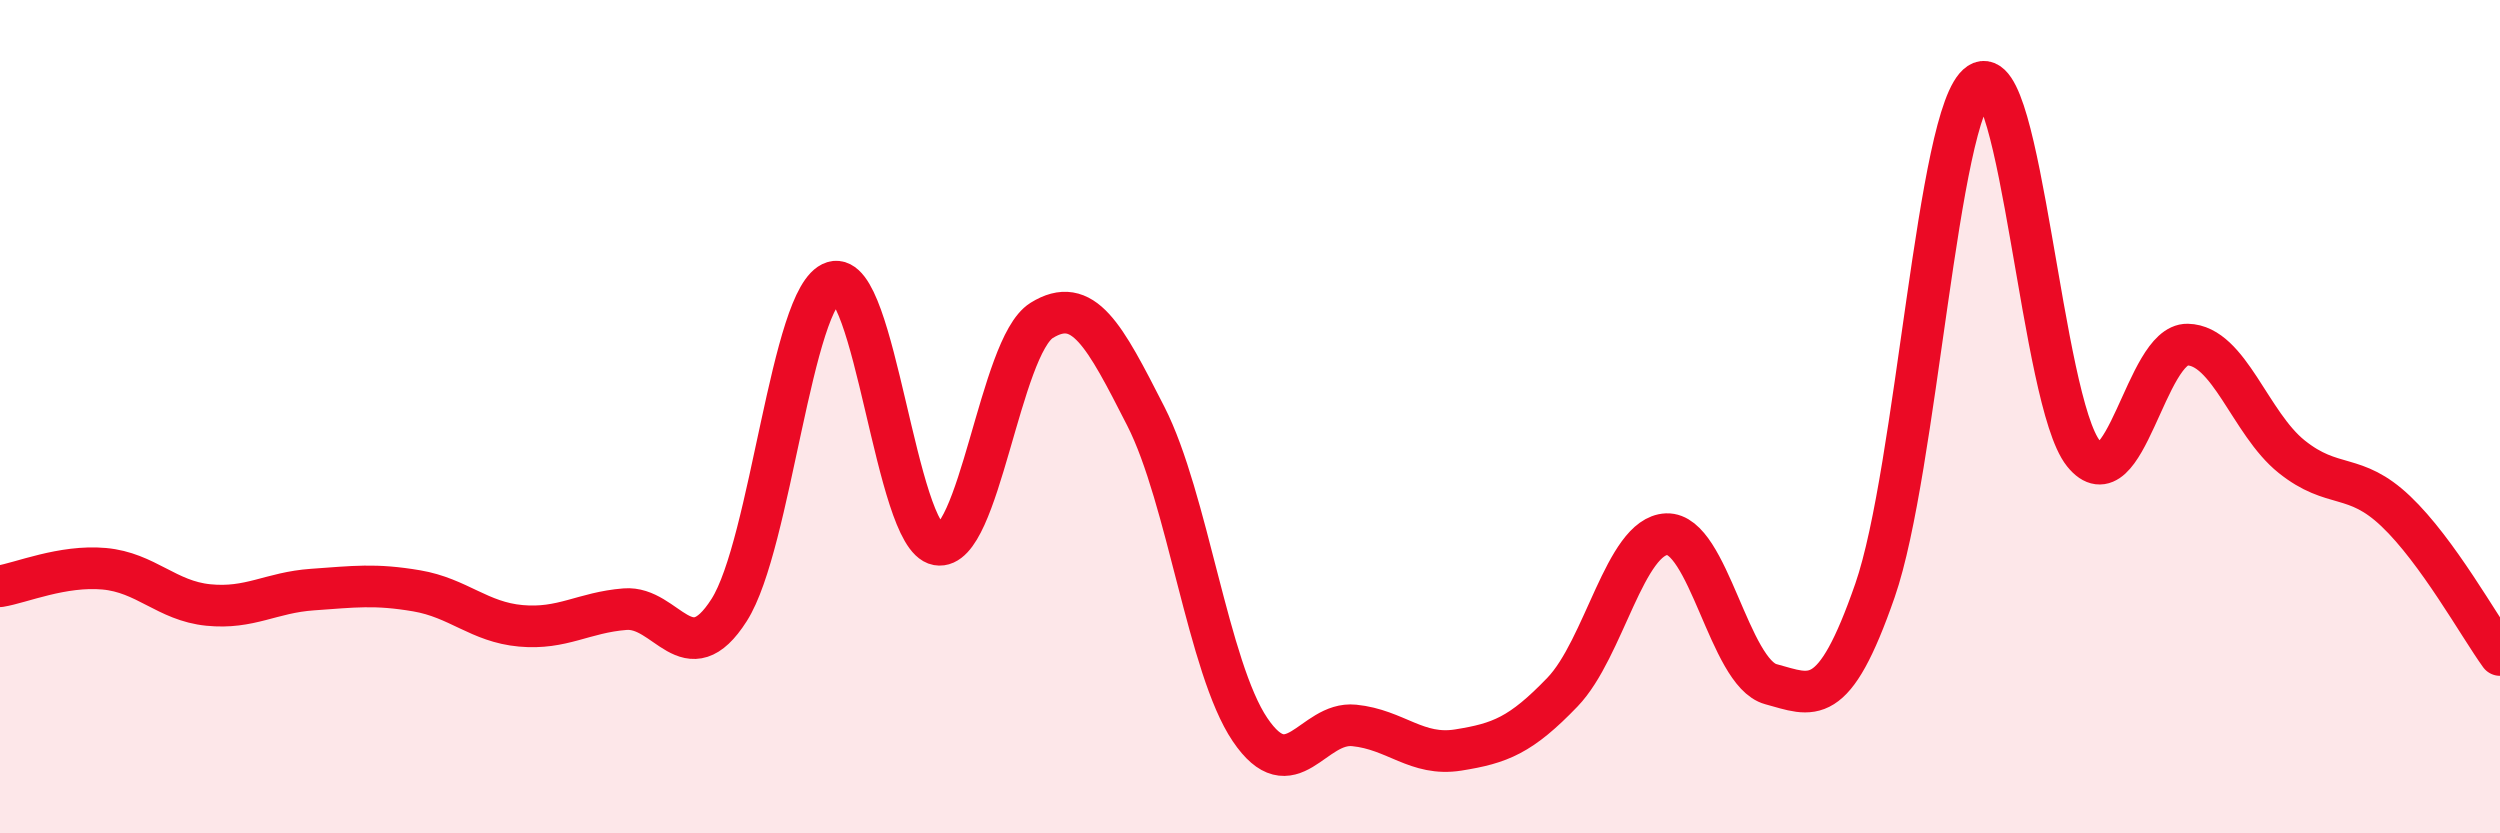
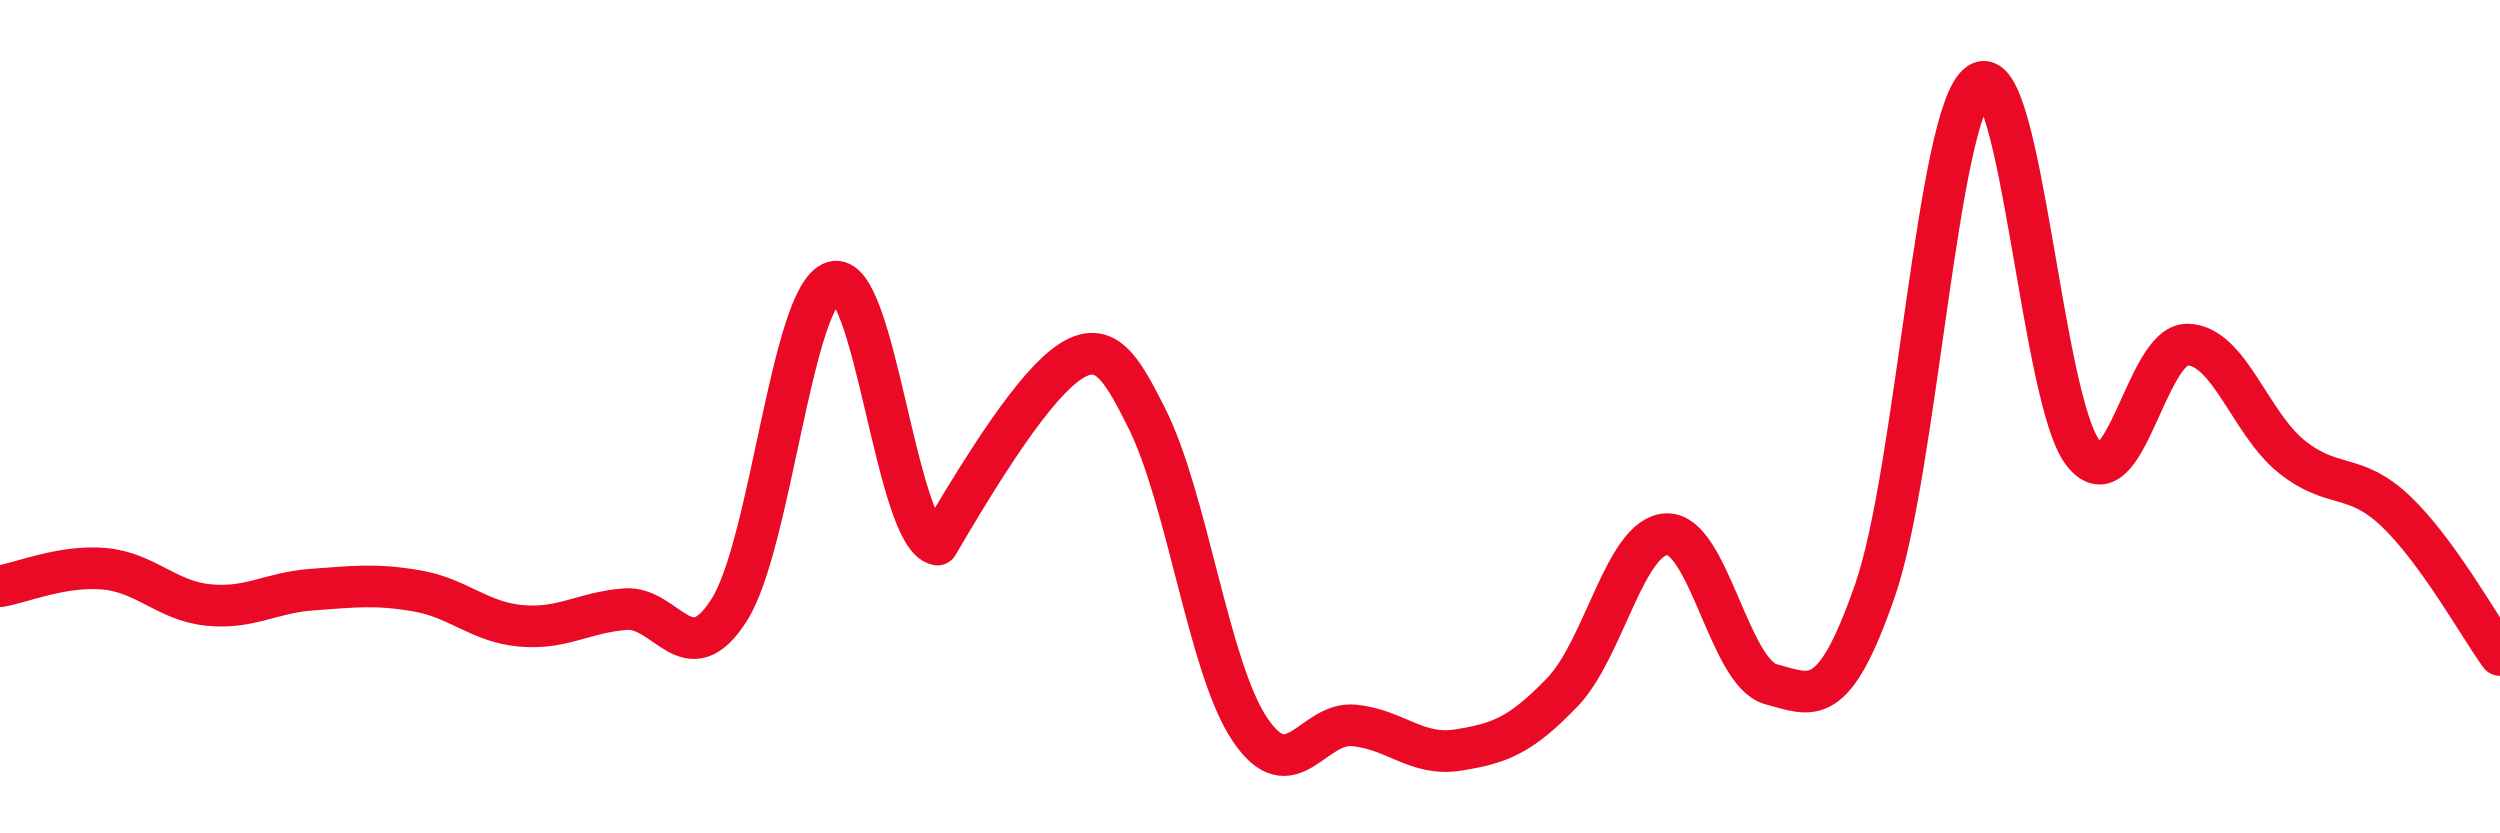
<svg xmlns="http://www.w3.org/2000/svg" width="60" height="20" viewBox="0 0 60 20">
-   <path d="M 0,14.07 C 0.5,13.99 1.5,13.56 2.5,13.65 C 3.5,13.74 4,14.42 5,14.52 C 6,14.62 6.5,14.22 7.5,14.15 C 8.5,14.08 9,14.01 10,14.18 C 11,14.35 11.5,14.93 12.5,15.02 C 13.5,15.11 14,14.7 15,14.62 C 16,14.54 16.5,16.21 17.5,14.64 C 18.5,13.07 19,7.08 20,6.77 C 21,6.46 21.5,12.89 22.5,13.07 C 23.5,13.25 24,8.31 25,7.69 C 26,7.07 26.5,8.03 27.5,9.99 C 28.5,11.95 29,16.03 30,17.51 C 31,18.99 31.5,17.31 32.5,17.41 C 33.5,17.51 34,18.16 35,18 C 36,17.84 36.5,17.65 37.5,16.61 C 38.5,15.57 39,12.86 40,12.82 C 41,12.78 41.5,16.15 42.5,16.42 C 43.5,16.69 44,17.05 45,14.17 C 46,11.29 46.5,2.66 47.5,2 C 48.5,1.34 49,9.63 50,10.88 C 51,12.13 51.5,8.25 52.5,8.27 C 53.5,8.29 54,10.16 55,10.96 C 56,11.76 56.5,11.32 57.5,12.27 C 58.5,13.22 59.5,15.03 60,15.72L60 20L0 20Z" fill="#EB0A25" opacity="0.1" stroke-linecap="round" stroke-linejoin="round" />
-   <path d="M 0,14.07 C 0.5,13.99 1.5,13.56 2.5,13.65 C 3.5,13.74 4,14.42 5,14.52 C 6,14.62 6.5,14.22 7.5,14.15 C 8.5,14.08 9,14.01 10,14.18 C 11,14.35 11.5,14.93 12.5,15.02 C 13.5,15.11 14,14.7 15,14.62 C 16,14.54 16.5,16.21 17.5,14.64 C 18.5,13.07 19,7.08 20,6.77 C 21,6.46 21.5,12.89 22.5,13.07 C 23.5,13.25 24,8.31 25,7.69 C 26,7.07 26.5,8.03 27.5,9.99 C 28.5,11.95 29,16.03 30,17.51 C 31,18.99 31.5,17.31 32.5,17.41 C 33.5,17.51 34,18.16 35,18 C 36,17.84 36.5,17.65 37.5,16.61 C 38.5,15.57 39,12.86 40,12.82 C 41,12.78 41.5,16.15 42.5,16.42 C 43.5,16.69 44,17.05 45,14.17 C 46,11.29 46.5,2.66 47.5,2 C 48.5,1.34 49,9.63 50,10.88 C 51,12.13 51.5,8.25 52.5,8.27 C 53.5,8.29 54,10.16 55,10.96 C 56,11.76 56.5,11.32 57.5,12.27 C 58.5,13.22 59.5,15.03 60,15.72" stroke="#EB0A25" stroke-width="1" fill="none" stroke-linecap="round" stroke-linejoin="round" />
+   <path d="M 0,14.07 C 0.5,13.99 1.5,13.56 2.5,13.65 C 3.5,13.74 4,14.42 5,14.52 C 6,14.62 6.5,14.22 7.5,14.15 C 8.5,14.08 9,14.01 10,14.18 C 11,14.35 11.5,14.93 12.5,15.02 C 13.5,15.11 14,14.7 15,14.62 C 16,14.54 16.5,16.21 17.5,14.64 C 18.5,13.07 19,7.08 20,6.77 C 21,6.46 21.5,12.89 22.5,13.07 C 26,7.07 26.5,8.03 27.5,9.99 C 28.5,11.95 29,16.03 30,17.51 C 31,18.99 31.5,17.31 32.5,17.41 C 33.5,17.51 34,18.16 35,18 C 36,17.84 36.5,17.65 37.5,16.61 C 38.5,15.57 39,12.86 40,12.82 C 41,12.78 41.5,16.15 42.5,16.42 C 43.5,16.69 44,17.05 45,14.17 C 46,11.29 46.5,2.66 47.5,2 C 48.5,1.34 49,9.63 50,10.88 C 51,12.13 51.5,8.25 52.5,8.27 C 53.5,8.29 54,10.16 55,10.96 C 56,11.76 56.5,11.32 57.5,12.27 C 58.5,13.22 59.5,15.03 60,15.72" stroke="#EB0A25" stroke-width="1" fill="none" stroke-linecap="round" stroke-linejoin="round" />
</svg>